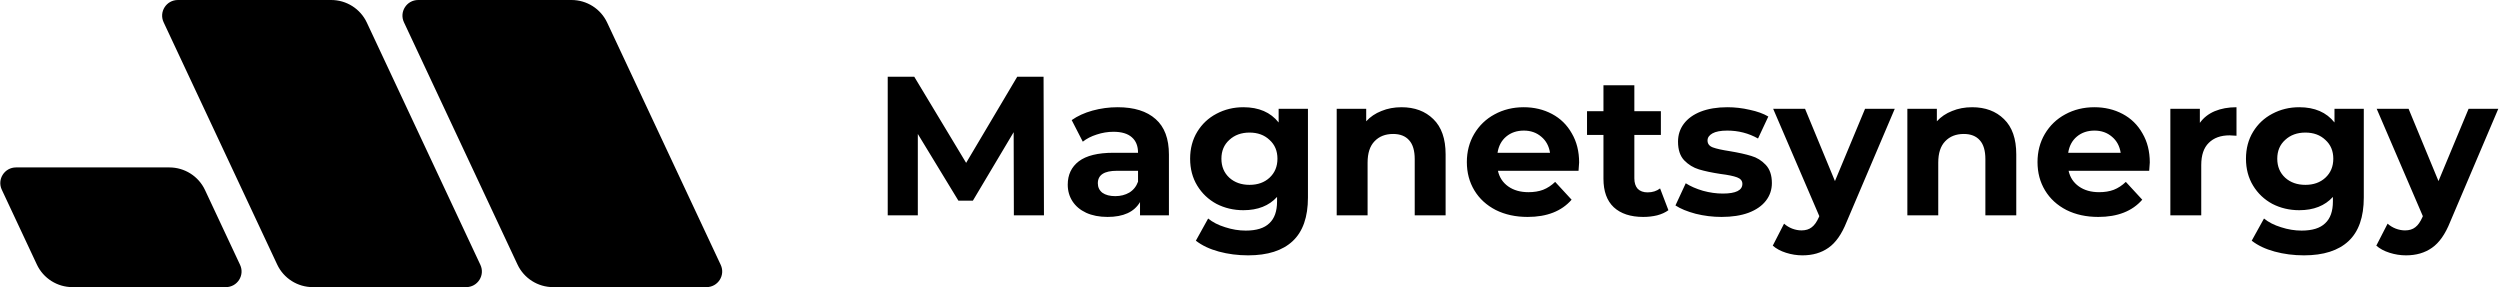
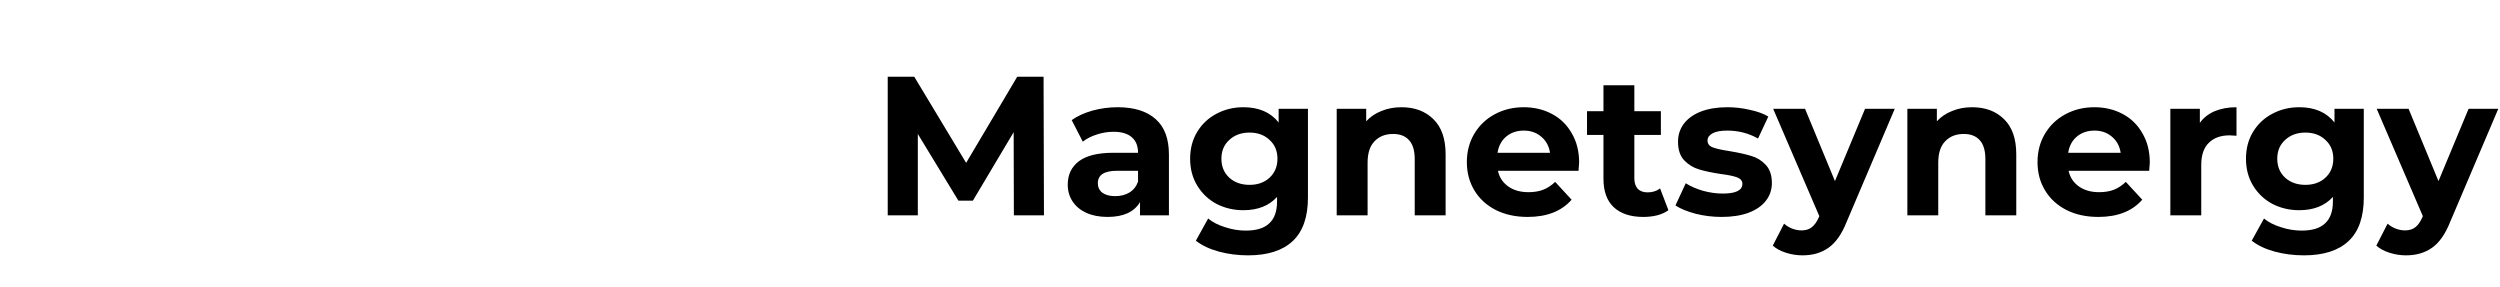
<svg xmlns="http://www.w3.org/2000/svg" width="1010" height="116" viewBox="0 0 1010 116" fill="none">
  <g clip-path="url(#clip0_414_2)">
    <path d="M6.48 67.64C1.831 67.64 -1.244 72.442 0.72 76.633L14.896 106.875C17.506 112.442 23.121 116 29.295 116H91.236C95.884 116 98.959 111.198 96.995 107.007L82.819 76.765C80.209 71.199 74.594 67.64 68.42 67.64H6.48Z" fill="black" />
    <path d="M71.861 0C67.213 0 64.138 4.802 66.102 8.993L111.985 106.875C114.594 112.442 120.209 116 126.383 116H188.324C192.972 116 196.048 111.198 194.083 107.007L148.2 9.125C145.591 3.558 139.976 0 133.802 0H71.861Z" fill="black" />
-     <path d="M168.95 0C164.302 0 161.226 4.802 163.191 8.993L209.074 106.875C211.683 112.442 217.298 116 223.472 116H285.413C290.061 116 293.137 111.198 291.172 107.007L245.289 9.125C242.68 3.558 237.065 0 230.891 0H168.95Z" fill="black" />
+     <path d="M168.95 0C164.302 0 161.226 4.802 163.191 8.993L209.074 106.875C211.683 112.442 217.298 116 223.472 116H285.413C290.061 116 293.137 111.198 291.172 107.007C242.68 3.558 237.065 0 230.891 0H168.95Z" fill="black" />
  </g>
  <path d="M409.6 87L409.52 53.4L393.04 81.08H387.2L370.8 54.12V87H358.64V31H369.36L390.32 65.8L410.96 31H421.6L421.76 87H409.6ZM451.526 43.32C458.193 43.32 463.313 44.92 466.886 48.12C470.46 51.267 472.246 56.04 472.246 62.44V87H460.566V81.64C458.22 85.64 453.846 87.64 447.446 87.64C444.14 87.64 441.26 87.08 438.806 85.96C436.406 84.84 434.566 83.293 433.286 81.32C432.006 79.347 431.366 77.107 431.366 74.6C431.366 70.6 432.86 67.453 435.846 65.16C438.886 62.867 443.553 61.72 449.846 61.72H459.766C459.766 59 458.94 56.92 457.286 55.48C455.633 53.987 453.153 53.24 449.846 53.24C447.553 53.24 445.286 53.613 443.046 54.36C440.86 55.053 438.993 56.013 437.446 57.24L432.966 48.52C435.313 46.867 438.113 45.587 441.366 44.68C444.673 43.773 448.06 43.32 451.526 43.32ZM450.566 79.24C452.7 79.24 454.593 78.76 456.246 77.8C457.9 76.787 459.073 75.32 459.766 73.4V69H451.206C446.086 69 443.526 70.68 443.526 74.04C443.526 75.64 444.14 76.92 445.366 77.88C446.646 78.787 448.38 79.24 450.566 79.24ZM528.41 43.96V79.8C528.41 87.693 526.357 93.56 522.25 97.4C518.143 101.24 512.143 103.16 504.25 103.16C500.09 103.16 496.143 102.653 492.41 101.64C488.677 100.627 485.583 99.16 483.13 97.24L488.09 88.28C489.903 89.773 492.197 90.947 494.97 91.8C497.743 92.707 500.517 93.16 503.29 93.16C507.61 93.16 510.783 92.173 512.81 90.2C514.89 88.28 515.93 85.347 515.93 81.4V79.56C512.677 83.133 508.143 84.92 502.33 84.92C498.383 84.92 494.757 84.067 491.45 82.36C488.197 80.6 485.61 78.147 483.69 75C481.77 71.853 480.81 68.227 480.81 64.12C480.81 60.013 481.77 56.387 483.69 53.24C485.61 50.093 488.197 47.667 491.45 45.96C494.757 44.2 498.383 43.32 502.33 43.32C508.57 43.32 513.317 45.373 516.57 49.48V43.96H528.41ZM504.81 74.68C508.117 74.68 510.81 73.72 512.89 71.8C515.023 69.827 516.09 67.267 516.09 64.12C516.09 60.973 515.023 58.44 512.89 56.52C510.81 54.547 508.117 53.56 504.81 53.56C501.503 53.56 498.783 54.547 496.65 56.52C494.517 58.44 493.45 60.973 493.45 64.12C493.45 67.267 494.517 69.827 496.65 71.8C498.783 73.72 501.503 74.68 504.81 74.68ZM566.186 43.32C571.519 43.32 575.812 44.92 579.066 48.12C582.372 51.32 584.026 56.067 584.026 62.36V87H571.546V64.28C571.546 60.867 570.799 58.333 569.306 56.68C567.812 54.973 565.652 54.12 562.826 54.12C559.679 54.12 557.172 55.107 555.306 57.08C553.439 59 552.506 61.88 552.506 65.72V87H540.026V43.96H551.946V49C553.599 47.187 555.652 45.8 558.106 44.84C560.559 43.827 563.252 43.32 566.186 43.32ZM637.967 65.64C637.967 65.8 637.887 66.92 637.727 69H605.167C605.754 71.667 607.14 73.773 609.327 75.32C611.514 76.867 614.234 77.64 617.487 77.64C619.727 77.64 621.7 77.32 623.407 76.68C625.167 75.987 626.794 74.92 628.287 73.48L634.927 80.68C630.874 85.32 624.954 87.64 617.167 87.64C612.314 87.64 608.02 86.707 604.287 84.84C600.554 82.92 597.674 80.28 595.647 76.92C593.62 73.56 592.607 69.747 592.607 65.48C592.607 61.267 593.594 57.48 595.567 54.12C597.594 50.707 600.34 48.067 603.807 46.2C607.327 44.28 611.247 43.32 615.567 43.32C619.78 43.32 623.594 44.227 627.007 46.04C630.42 47.853 633.087 50.467 635.007 53.88C636.98 57.24 637.967 61.16 637.967 65.64ZM615.647 52.76C612.82 52.76 610.447 53.56 608.527 55.16C606.607 56.76 605.434 58.947 605.007 61.72H626.207C625.78 59 624.607 56.84 622.687 55.24C620.767 53.587 618.42 52.76 615.647 52.76ZM674.036 84.92C672.809 85.827 671.289 86.52 669.476 87C667.716 87.427 665.849 87.64 663.876 87.64C658.756 87.64 654.782 86.333 651.956 83.72C649.182 81.107 647.796 77.267 647.796 72.2V54.52H641.156V44.92H647.796V34.44H660.276V44.92H670.996V54.52H660.276V72.04C660.276 73.853 660.729 75.267 661.636 76.28C662.596 77.24 663.929 77.72 665.636 77.72C667.609 77.72 669.289 77.187 670.676 76.12L674.036 84.92ZM695.521 87.64C691.948 87.64 688.455 87.213 685.041 86.36C681.628 85.453 678.908 84.333 676.881 83L681.041 74.04C682.961 75.267 685.281 76.28 688.001 77.08C690.721 77.827 693.388 78.2 696.001 78.2C701.281 78.2 703.921 76.893 703.921 74.28C703.921 73.053 703.201 72.173 701.761 71.64C700.321 71.107 698.108 70.653 695.121 70.28C691.601 69.747 688.695 69.133 686.401 68.44C684.108 67.747 682.108 66.52 680.401 64.76C678.748 63 677.921 60.493 677.921 57.24C677.921 54.52 678.695 52.12 680.241 50.04C681.841 47.907 684.135 46.253 687.121 45.08C690.161 43.907 693.735 43.32 697.841 43.32C700.881 43.32 703.895 43.667 706.881 44.36C709.921 45 712.428 45.907 714.401 47.08L710.241 55.96C706.455 53.827 702.321 52.76 697.841 52.76C695.175 52.76 693.175 53.133 691.841 53.88C690.508 54.627 689.841 55.587 689.841 56.76C689.841 58.093 690.561 59.027 692.001 59.56C693.441 60.093 695.735 60.6 698.881 61.08C702.401 61.667 705.281 62.307 707.521 63C709.761 63.64 711.708 64.84 713.361 66.6C715.015 68.36 715.841 70.813 715.841 73.96C715.841 76.627 715.041 79 713.441 81.08C711.841 83.16 709.495 84.787 706.401 85.96C703.361 87.08 699.735 87.64 695.521 87.64ZM765.48 43.96L746.04 89.64C744.067 94.6 741.613 98.093 738.68 100.12C735.8 102.147 732.307 103.16 728.2 103.16C725.96 103.16 723.747 102.813 721.56 102.12C719.373 101.427 717.587 100.467 716.2 99.24L720.76 90.36C721.72 91.213 722.813 91.88 724.04 92.36C725.32 92.84 726.573 93.08 727.8 93.08C729.507 93.08 730.893 92.653 731.96 91.8C733.027 91 733.987 89.64 734.84 87.72L735 87.32L716.36 43.96H729.24L741.32 73.16L753.48 43.96H765.48ZM796.733 43.32C802.066 43.32 806.359 44.92 809.613 48.12C812.919 51.32 814.573 56.067 814.573 62.36V87H802.093V64.28C802.093 60.867 801.346 58.333 799.853 56.68C798.359 54.973 796.199 54.12 793.373 54.12C790.226 54.12 787.719 55.107 785.853 57.08C783.986 59 783.053 61.88 783.053 65.72V87H770.573V43.96H782.493V49C784.146 47.187 786.199 45.8 788.653 44.84C791.106 43.827 793.799 43.32 796.733 43.32ZM868.514 65.64C868.514 65.8 868.434 66.92 868.274 69H835.714C836.3 71.667 837.687 73.773 839.874 75.32C842.06 76.867 844.78 77.64 848.034 77.64C850.274 77.64 852.247 77.32 853.954 76.68C855.714 75.987 857.34 74.92 858.834 73.48L865.474 80.68C861.42 85.32 855.5 87.64 847.714 87.64C842.86 87.64 838.567 86.707 834.834 84.84C831.1 82.92 828.22 80.28 826.194 76.92C824.167 73.56 823.154 69.747 823.154 65.48C823.154 61.267 824.14 57.48 826.114 54.12C828.14 50.707 830.887 48.067 834.354 46.2C837.874 44.28 841.794 43.32 846.114 43.32C850.327 43.32 854.14 44.227 857.554 46.04C860.967 47.853 863.634 50.467 865.554 53.88C867.527 57.24 868.514 61.16 868.514 65.64ZM846.194 52.76C843.367 52.76 840.994 53.56 839.074 55.16C837.154 56.76 835.98 58.947 835.554 61.72H856.754C856.327 59 855.154 56.84 853.234 55.24C851.314 53.587 848.967 52.76 846.194 52.76ZM888.743 49.64C890.236 47.56 892.236 45.987 894.743 44.92C897.303 43.853 900.236 43.32 903.543 43.32V54.84C902.156 54.733 901.223 54.68 900.743 54.68C897.169 54.68 894.369 55.693 892.343 57.72C890.316 59.693 889.303 62.68 889.303 66.68V87H876.823V43.96H888.743V49.64ZM954.973 43.96V79.8C954.973 87.693 952.919 93.56 948.813 97.4C944.706 101.24 938.706 103.16 930.813 103.16C926.653 103.16 922.706 102.653 918.973 101.64C915.239 100.627 912.146 99.16 909.693 97.24L914.653 88.28C916.466 89.773 918.759 90.947 921.533 91.8C924.306 92.707 927.079 93.16 929.853 93.16C934.173 93.16 937.346 92.173 939.373 90.2C941.453 88.28 942.493 85.347 942.493 81.4V79.56C939.239 83.133 934.706 84.92 928.893 84.92C924.946 84.92 921.319 84.067 918.013 82.36C914.759 80.6 912.173 78.147 910.253 75C908.333 71.853 907.373 68.227 907.373 64.12C907.373 60.013 908.333 56.387 910.253 53.24C912.173 50.093 914.759 47.667 918.013 45.96C921.319 44.2 924.946 43.32 928.893 43.32C935.133 43.32 939.879 45.373 943.133 49.48V43.96H954.973ZM931.373 74.68C934.679 74.68 937.373 73.72 939.453 71.8C941.586 69.827 942.653 67.267 942.653 64.12C942.653 60.973 941.586 58.44 939.453 56.52C937.373 54.547 934.679 53.56 931.373 53.56C928.066 53.56 925.346 54.547 923.213 56.52C921.079 58.44 920.013 60.973 920.013 64.12C920.013 67.267 921.079 69.827 923.213 71.8C925.346 73.72 928.066 74.68 931.373 74.68ZM1009.31 43.96L989.868 89.64C987.895 94.6 985.441 98.093 982.508 100.12C979.628 102.147 976.135 103.16 972.028 103.16C969.788 103.16 967.575 102.813 965.388 102.12C963.201 101.427 961.415 100.467 960.028 99.24L964.588 90.36C965.548 91.213 966.641 91.88 967.868 92.36C969.148 92.84 970.401 93.08 971.628 93.08C973.335 93.08 974.721 92.653 975.788 91.8C976.855 91 977.815 89.64 978.668 87.72L978.828 87.32L960.188 43.96H973.068L985.148 73.16L997.308 43.96H1009.31Z" fill="black" />
  <defs>
    <clipPath id="clip0_414_2">
-       <rect width="292" height="116" fill="white" />
-     </clipPath>
+       </clipPath>
  </defs>
</svg>